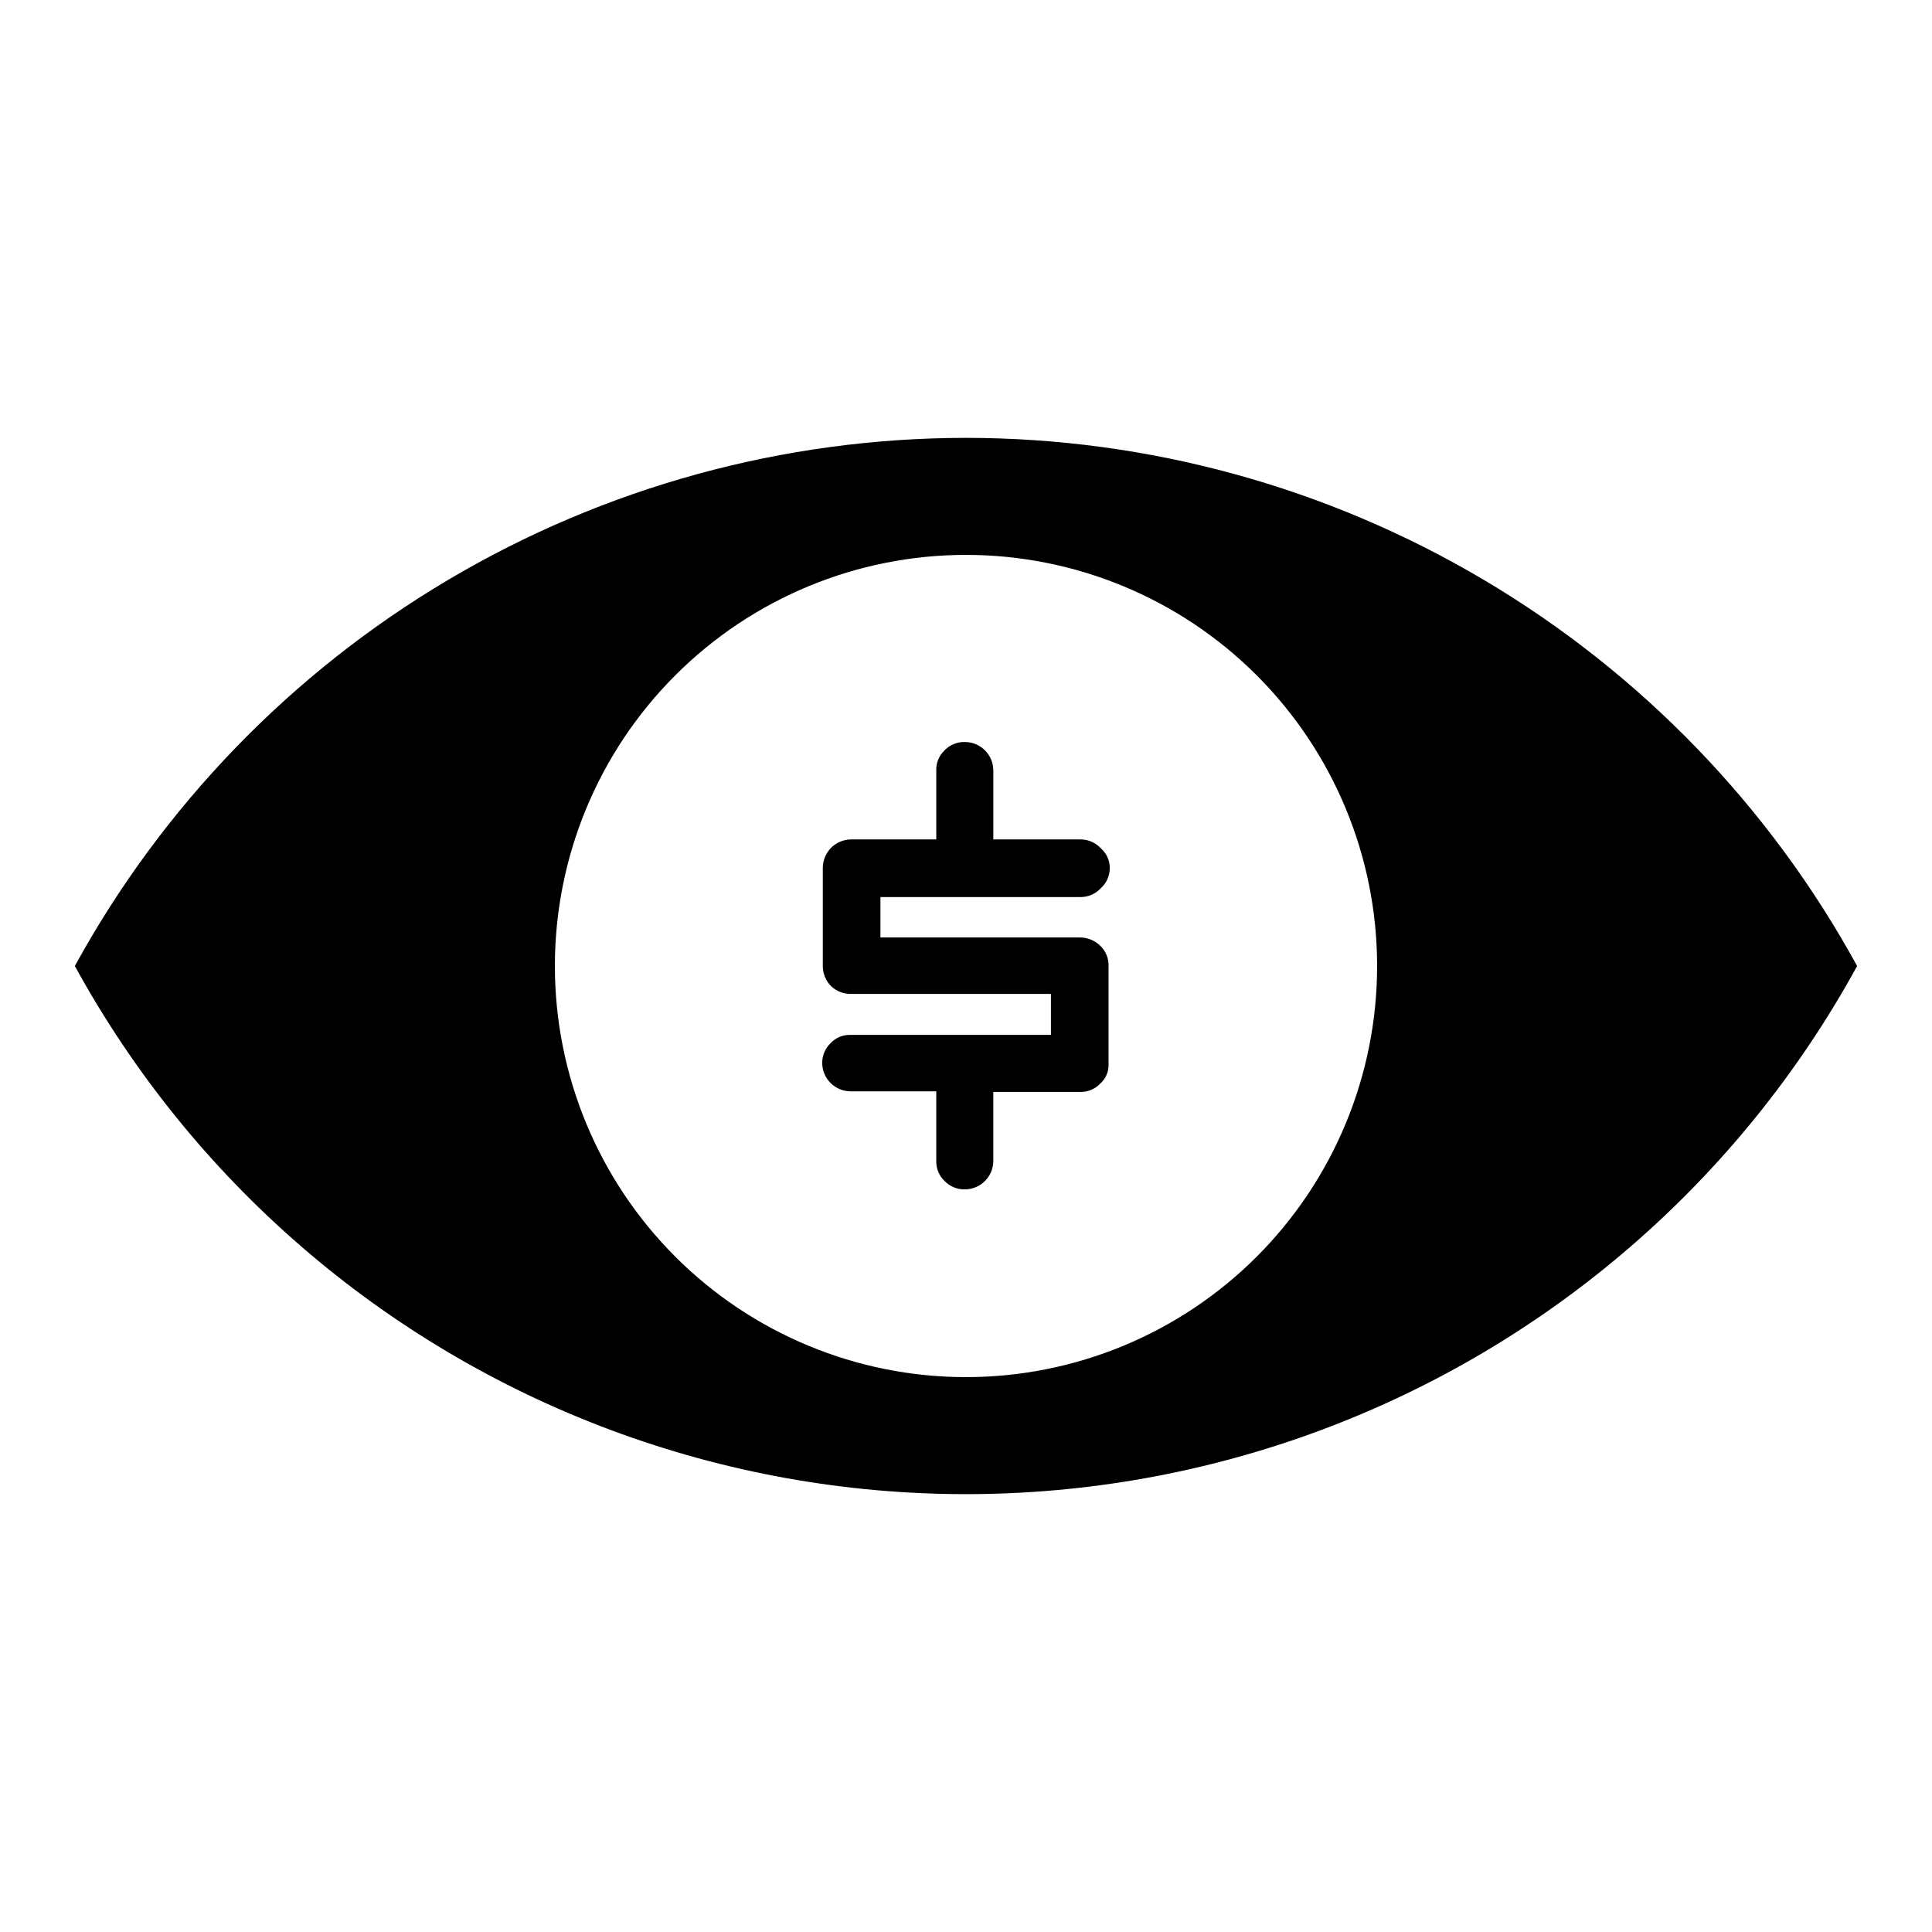
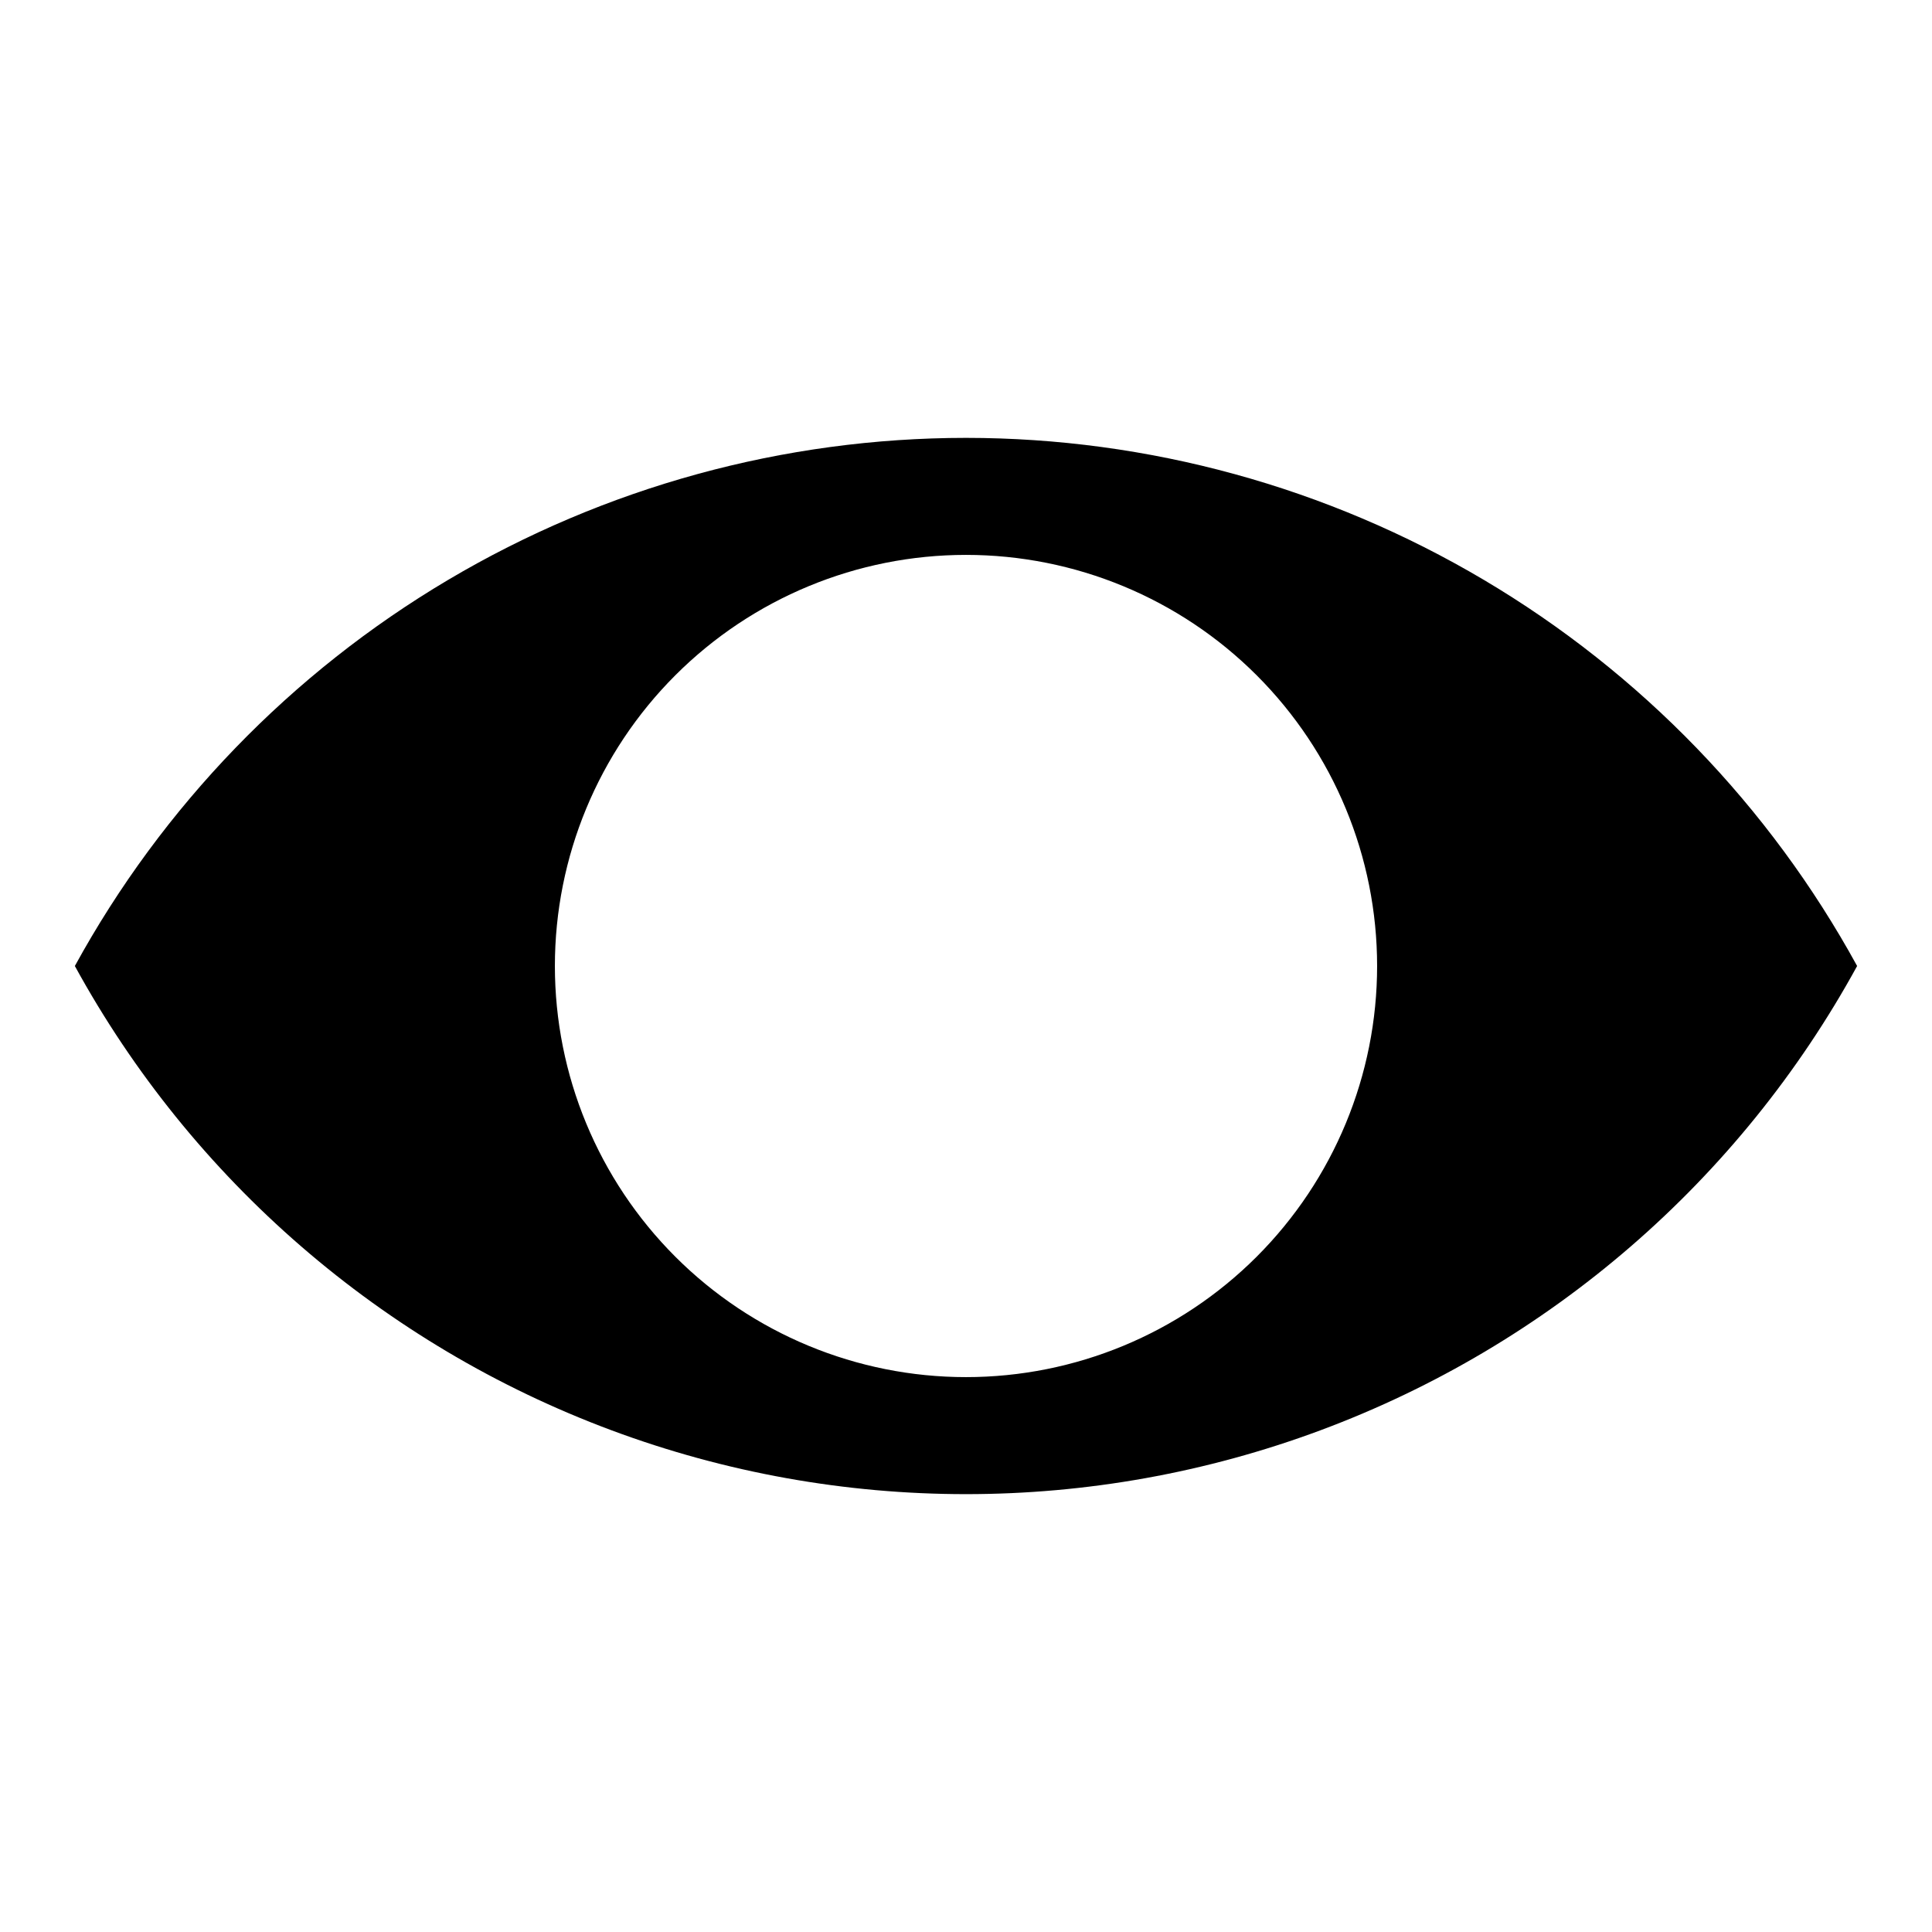
<svg xmlns="http://www.w3.org/2000/svg" fill="#000000" width="800px" height="800px" version="1.1" viewBox="144 144 512 512">
  <g>
    <path d="m400 260.04c-48.297 0.016-95.703 13.016-137.25 37.641s-75.711 59.965-98.914 102.32c31.066 56.754 81.535 100.43 142.16 123.02s127.37 22.59 188 0c60.633-22.59 111.1-66.262 142.16-123.02-23.203-42.359-57.367-77.699-98.914-102.32s-88.953-37.625-137.25-37.641zm0 248.91c-28.898 0-56.609-11.48-77.039-31.914-20.434-20.43-31.91-48.141-31.91-77.035 0-28.898 11.477-56.609 31.91-77.039 20.43-20.434 48.141-31.91 77.039-31.91 28.895 0 56.605 11.477 77.035 31.91 20.434 20.43 31.914 48.141 31.914 77.039 0 28.895-11.48 56.605-31.914 77.035-20.43 20.434-48.141 31.914-77.035 31.914z" />
-     <path d="m430.38 381.73c2.039 0 3.981-0.855 5.356-2.359 1.52-1.363 2.383-3.312 2.359-5.356 0.02-1.992-0.848-3.894-2.359-5.195-1.375-1.504-3.316-2.359-5.356-2.359h-23.141v-18.266c0-4.113-3.289-7.469-7.402-7.555-2.144-0.094-4.223 0.773-5.668 2.359-1.379 1.371-2.121 3.254-2.047 5.195v18.262l-22.512 0.004c-2.008-0.008-3.934 0.785-5.356 2.203-1.398 1.43-2.191 3.352-2.203 5.352v25.98c-0.004 2.004 0.789 3.93 2.203 5.352 1.438 1.375 3.367 2.109 5.356 2.047h52.898v10.863h-53.059c-2.019-0.082-3.973 0.723-5.352 2.203-1.445 1.402-2.246 3.34-2.203 5.356 0.086 4.109 3.445 7.398 7.555 7.398h22.672v18.578c-0.016 1.961 0.781 3.844 2.207 5.195 1.438 1.488 3.441 2.289 5.508 2.203 4.055-0.082 7.316-3.348 7.402-7.398v-18.422h22.984c2.016 0.062 3.965-0.738 5.352-2.203 1.477-1.316 2.285-3.223 2.207-5.195v-25.977c0.059-2.019-0.742-3.965-2.207-5.356-1.43-1.402-3.348-2.191-5.352-2.203h-52.898v-10.707z" />
  </g>
</svg>